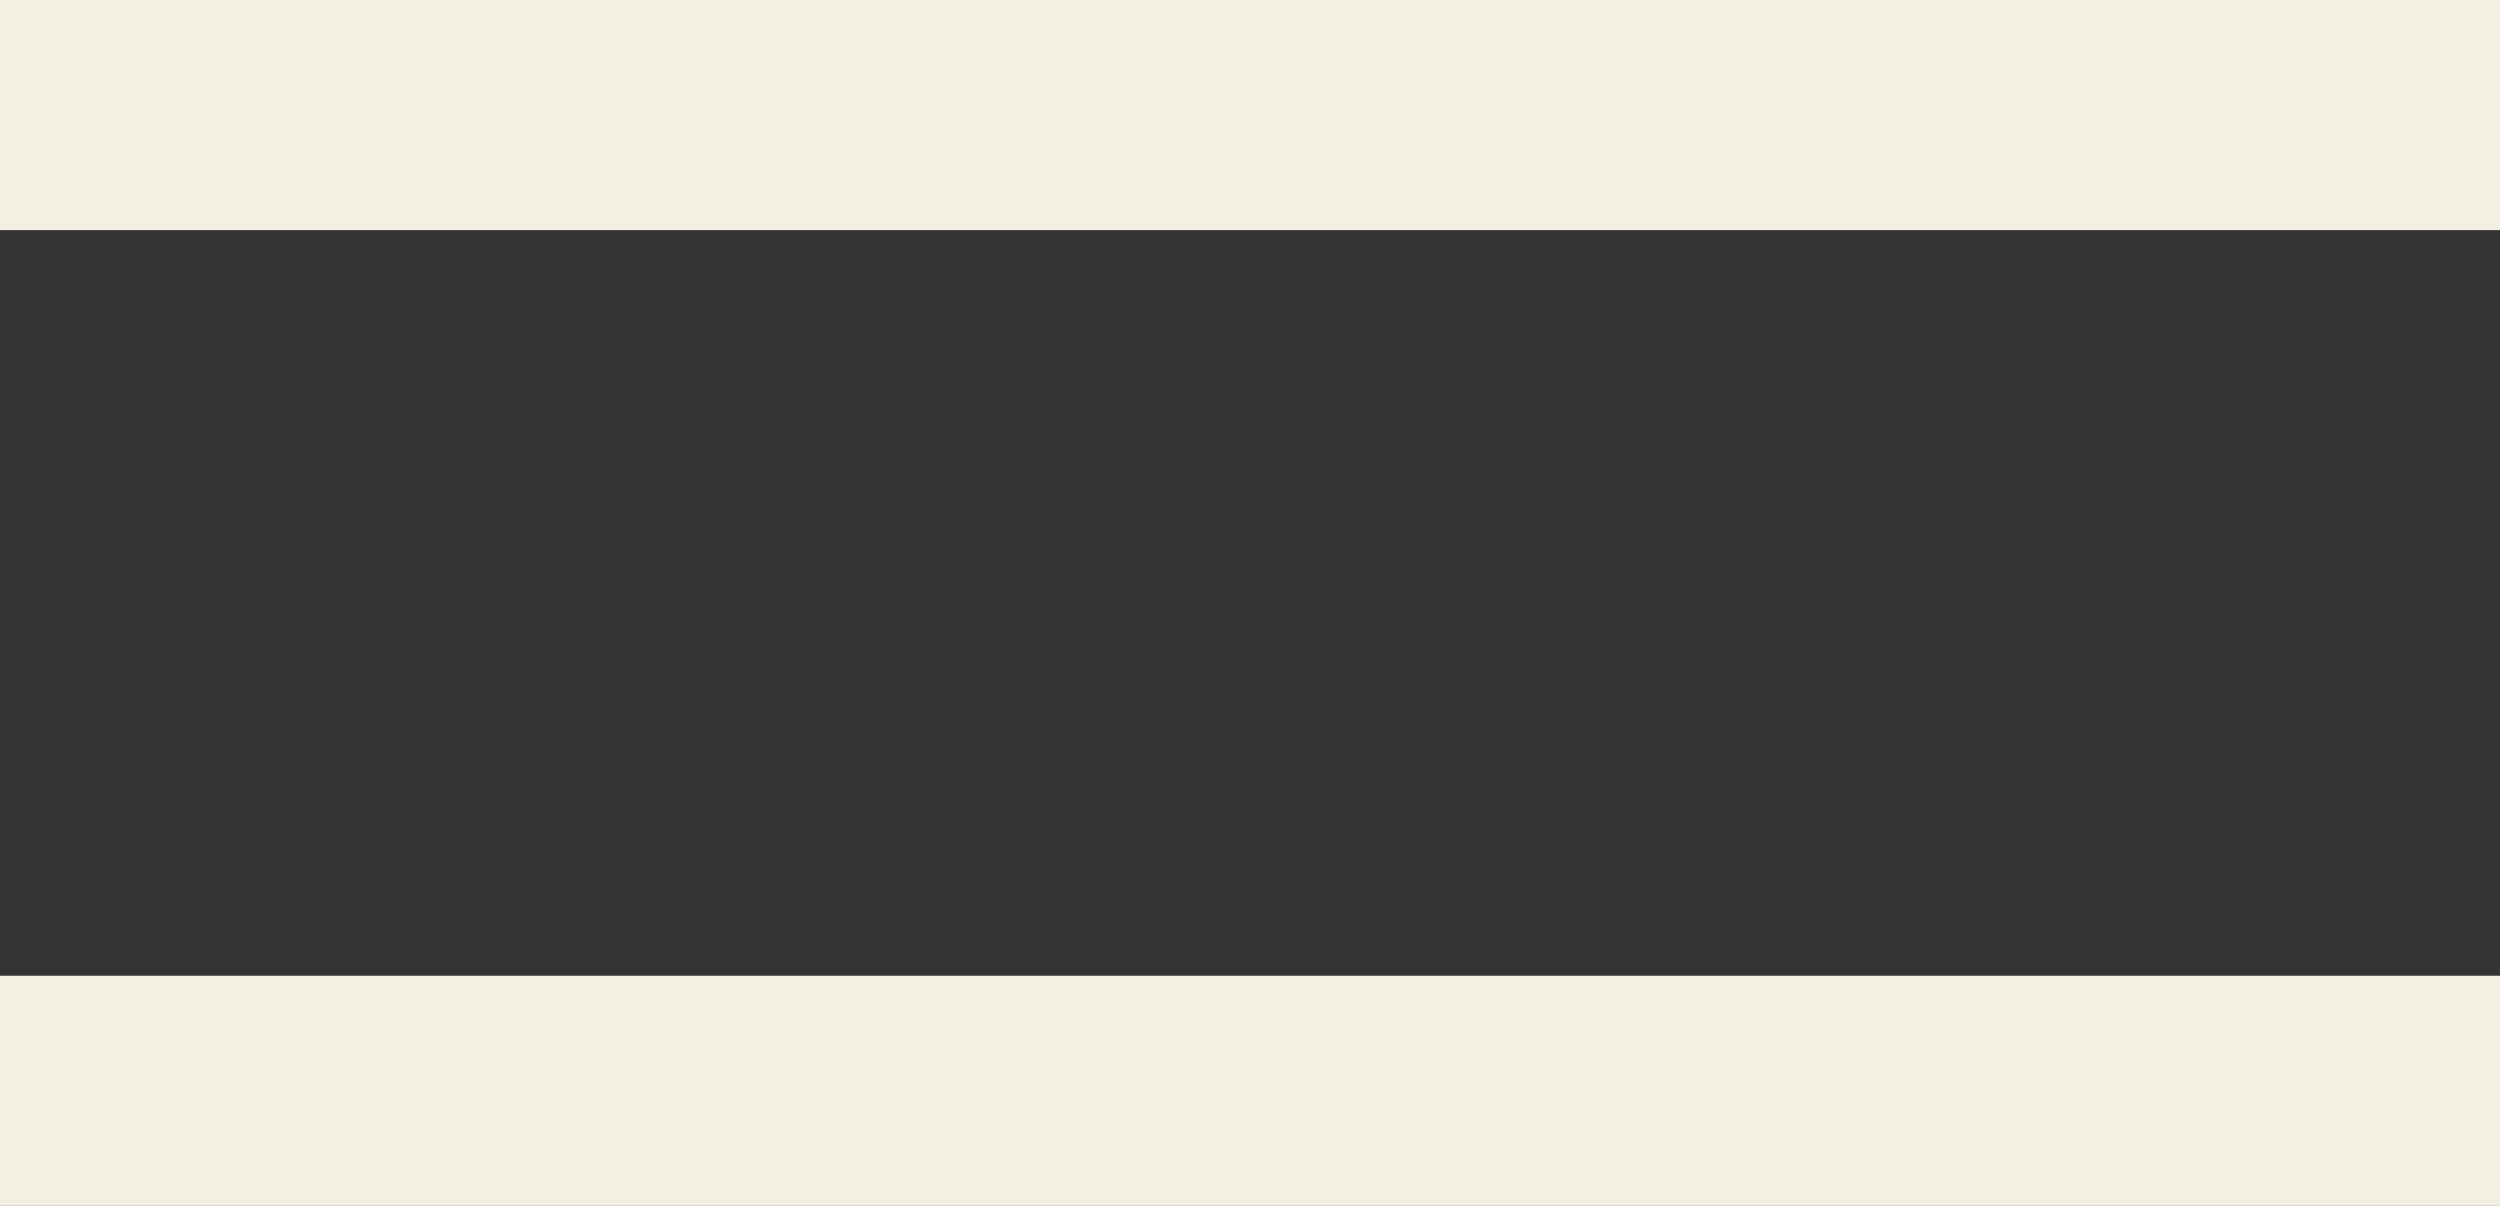
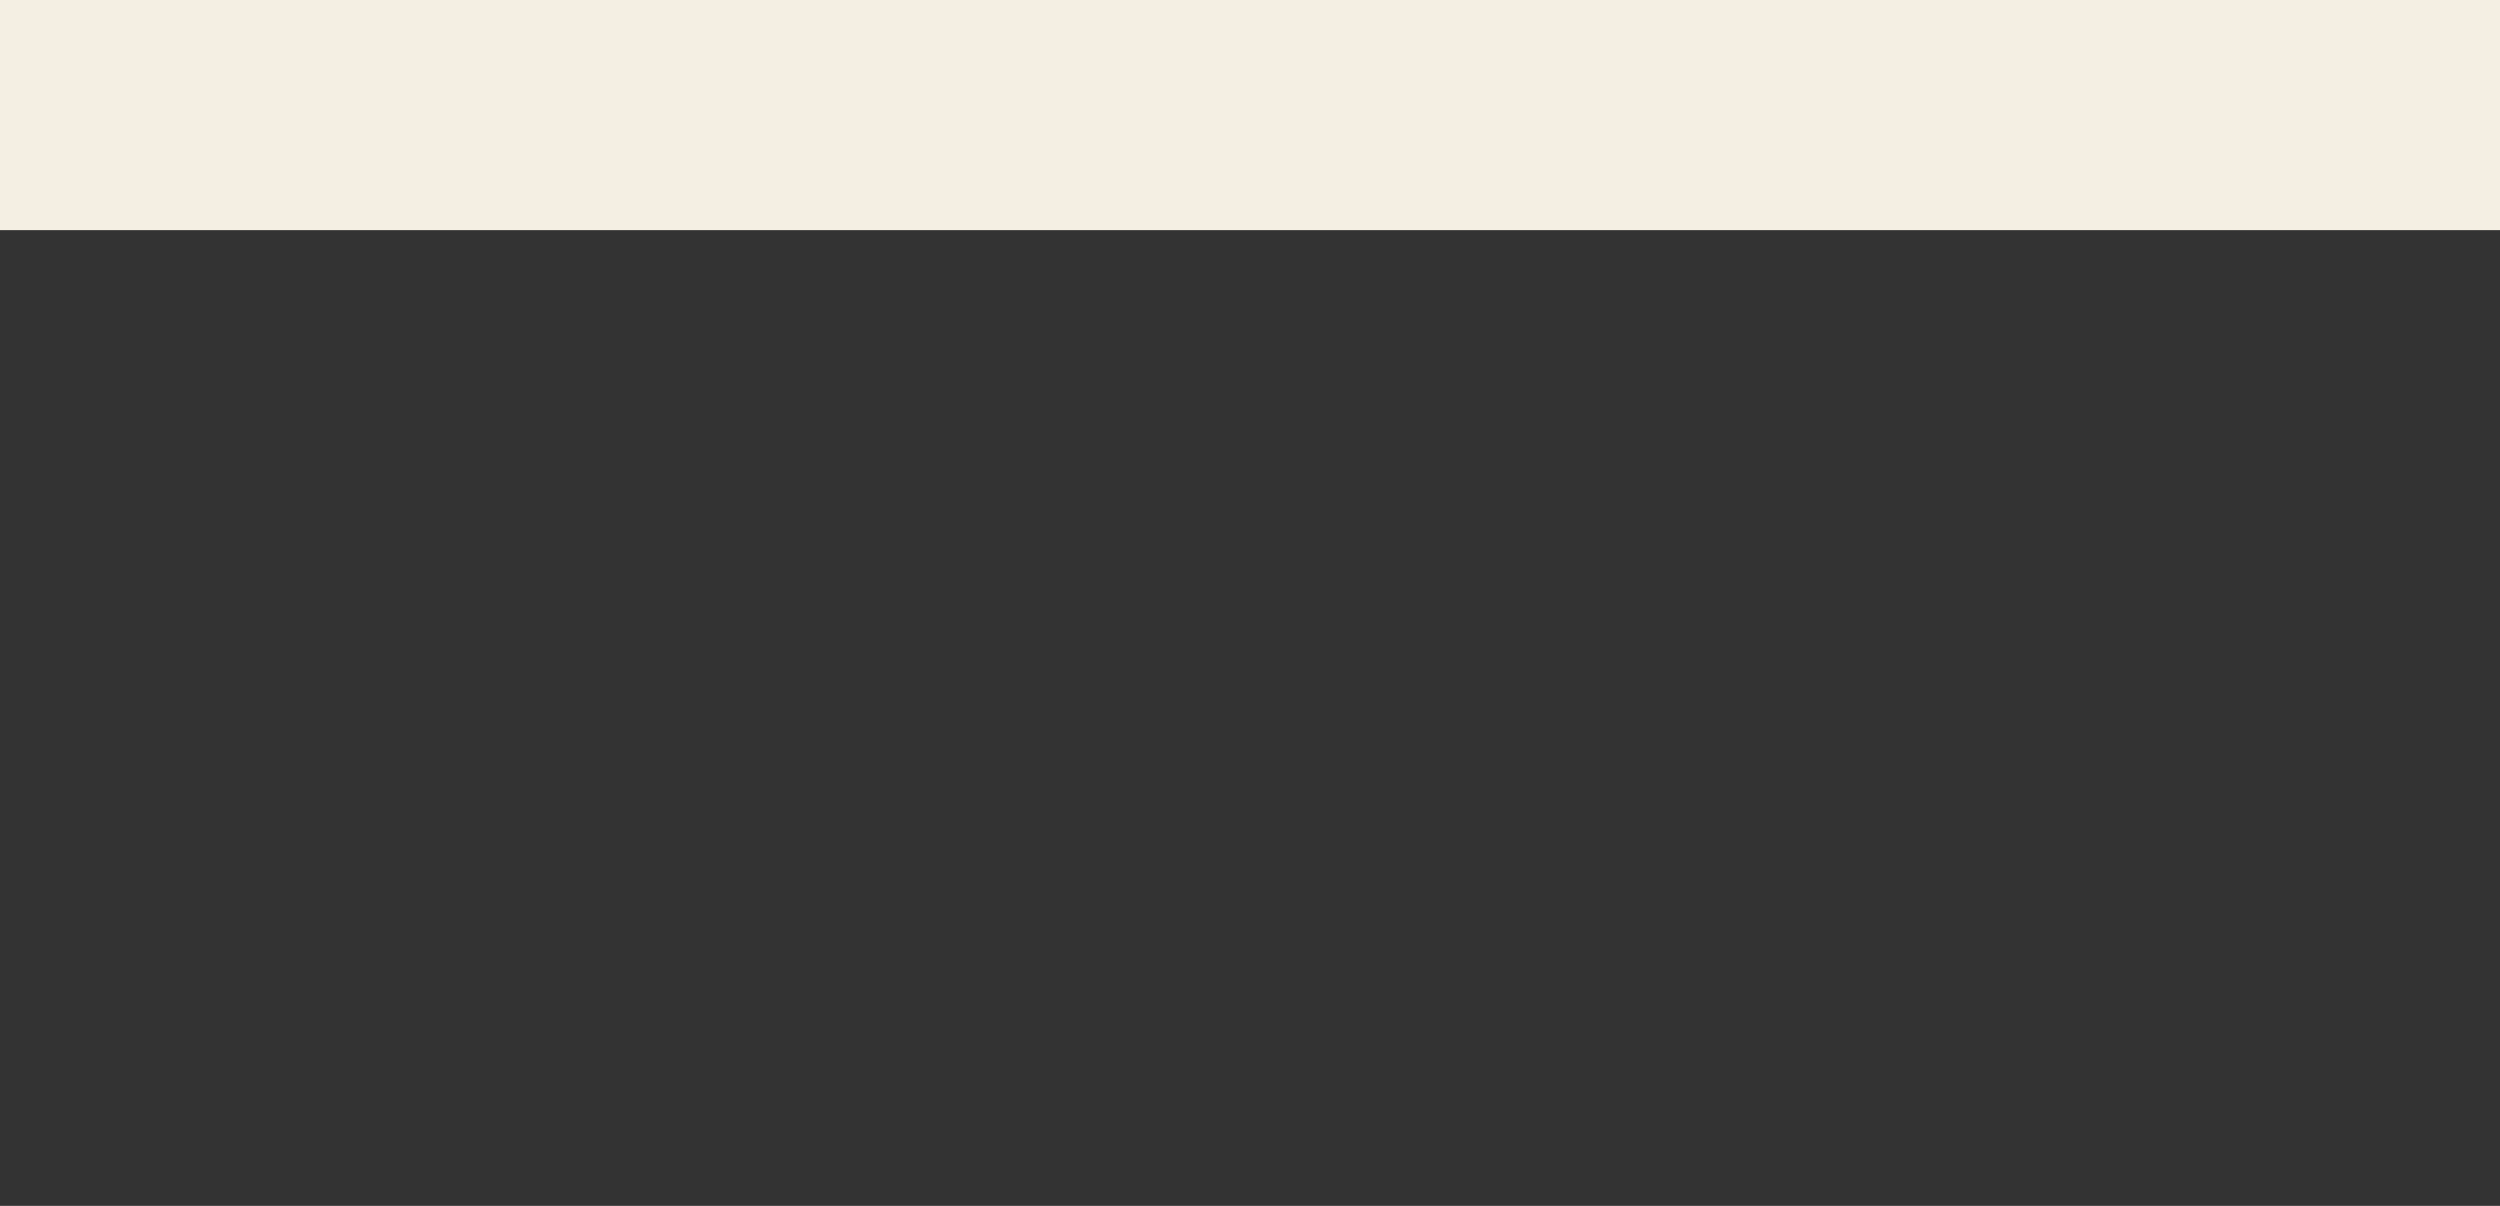
<svg xmlns="http://www.w3.org/2000/svg" id="Ebene_1" data-name="Ebene 1" viewBox="0 0 32.59 15.72">
  <rect x="0" y="0" width="32.59" height="15.72" fill="#333333" stroke="none" />
  <defs>
    <style>.cls-1{fill:none;stroke:#f4efe3;stroke-width:3px;}</style>
  </defs>
  <title>navi</title>
  <line id="Linie_1-2" data-name="Linie 1-2" class="cls-1" y1="1.5" x2="32.59" y2="1.5" />
-   <line id="Linie_2-2" data-name="Linie 2-2" class="cls-1" y1="14.22" x2="32.59" y2="14.22" />
</svg>